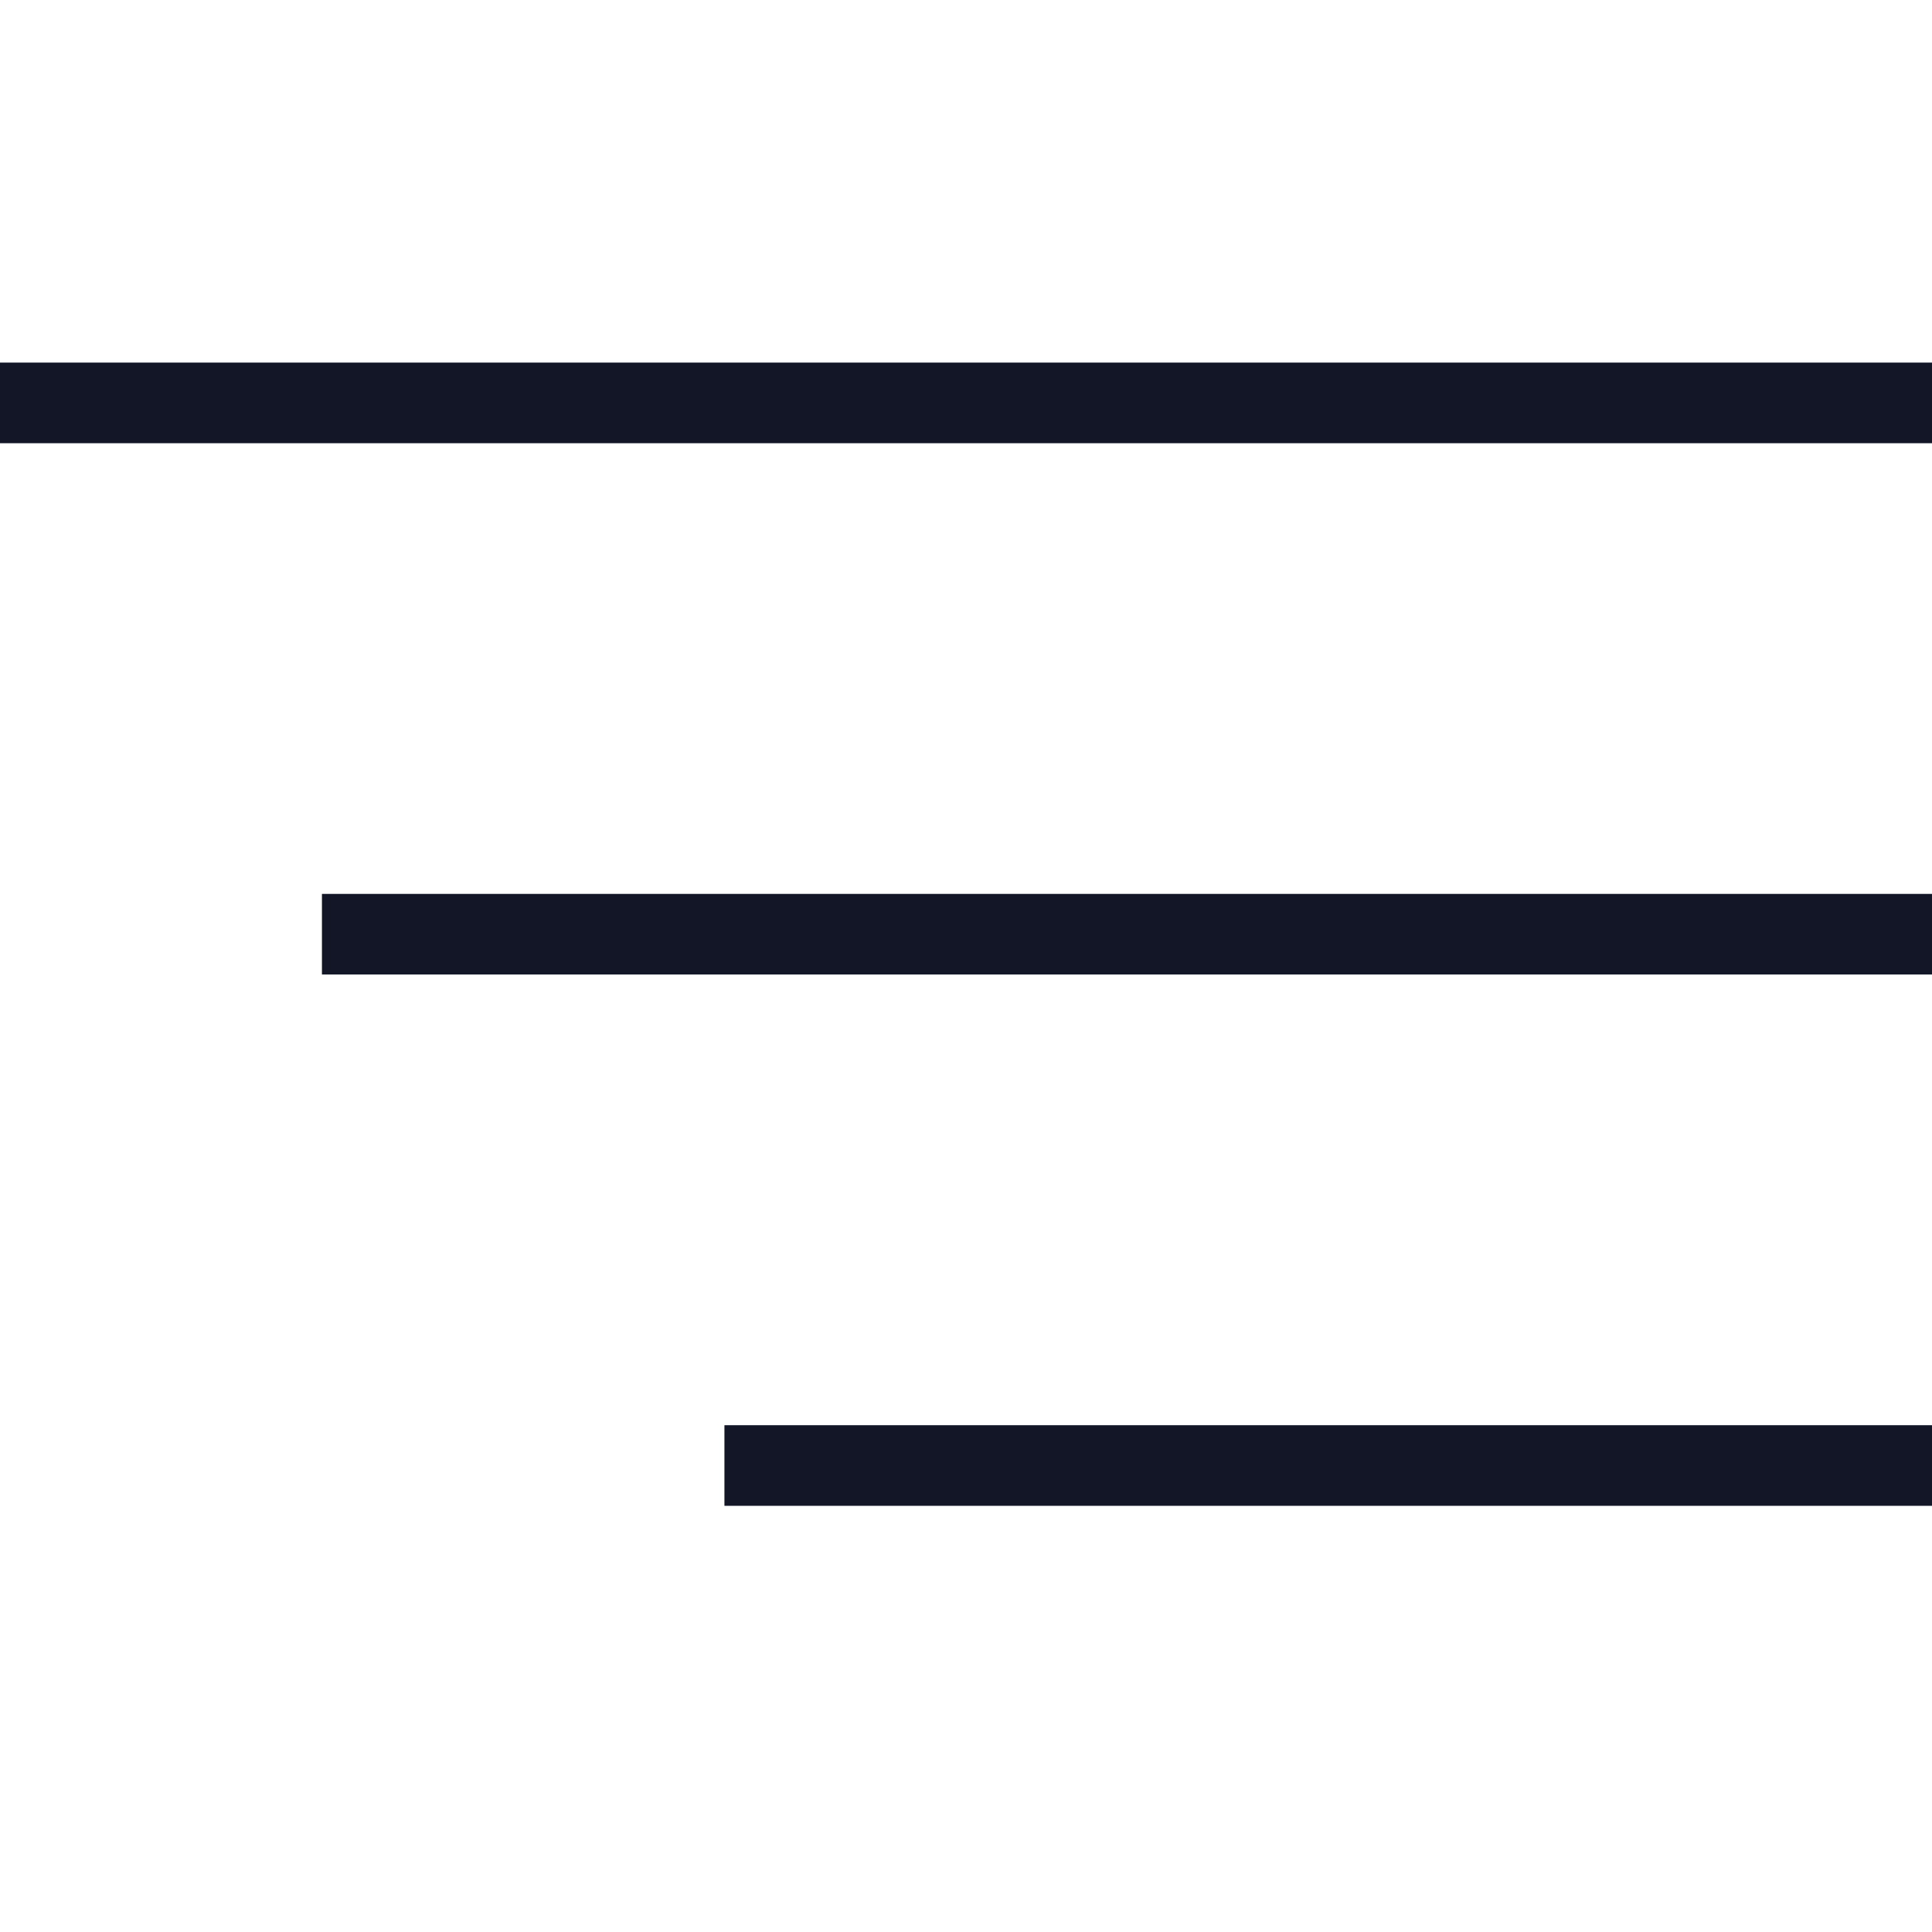
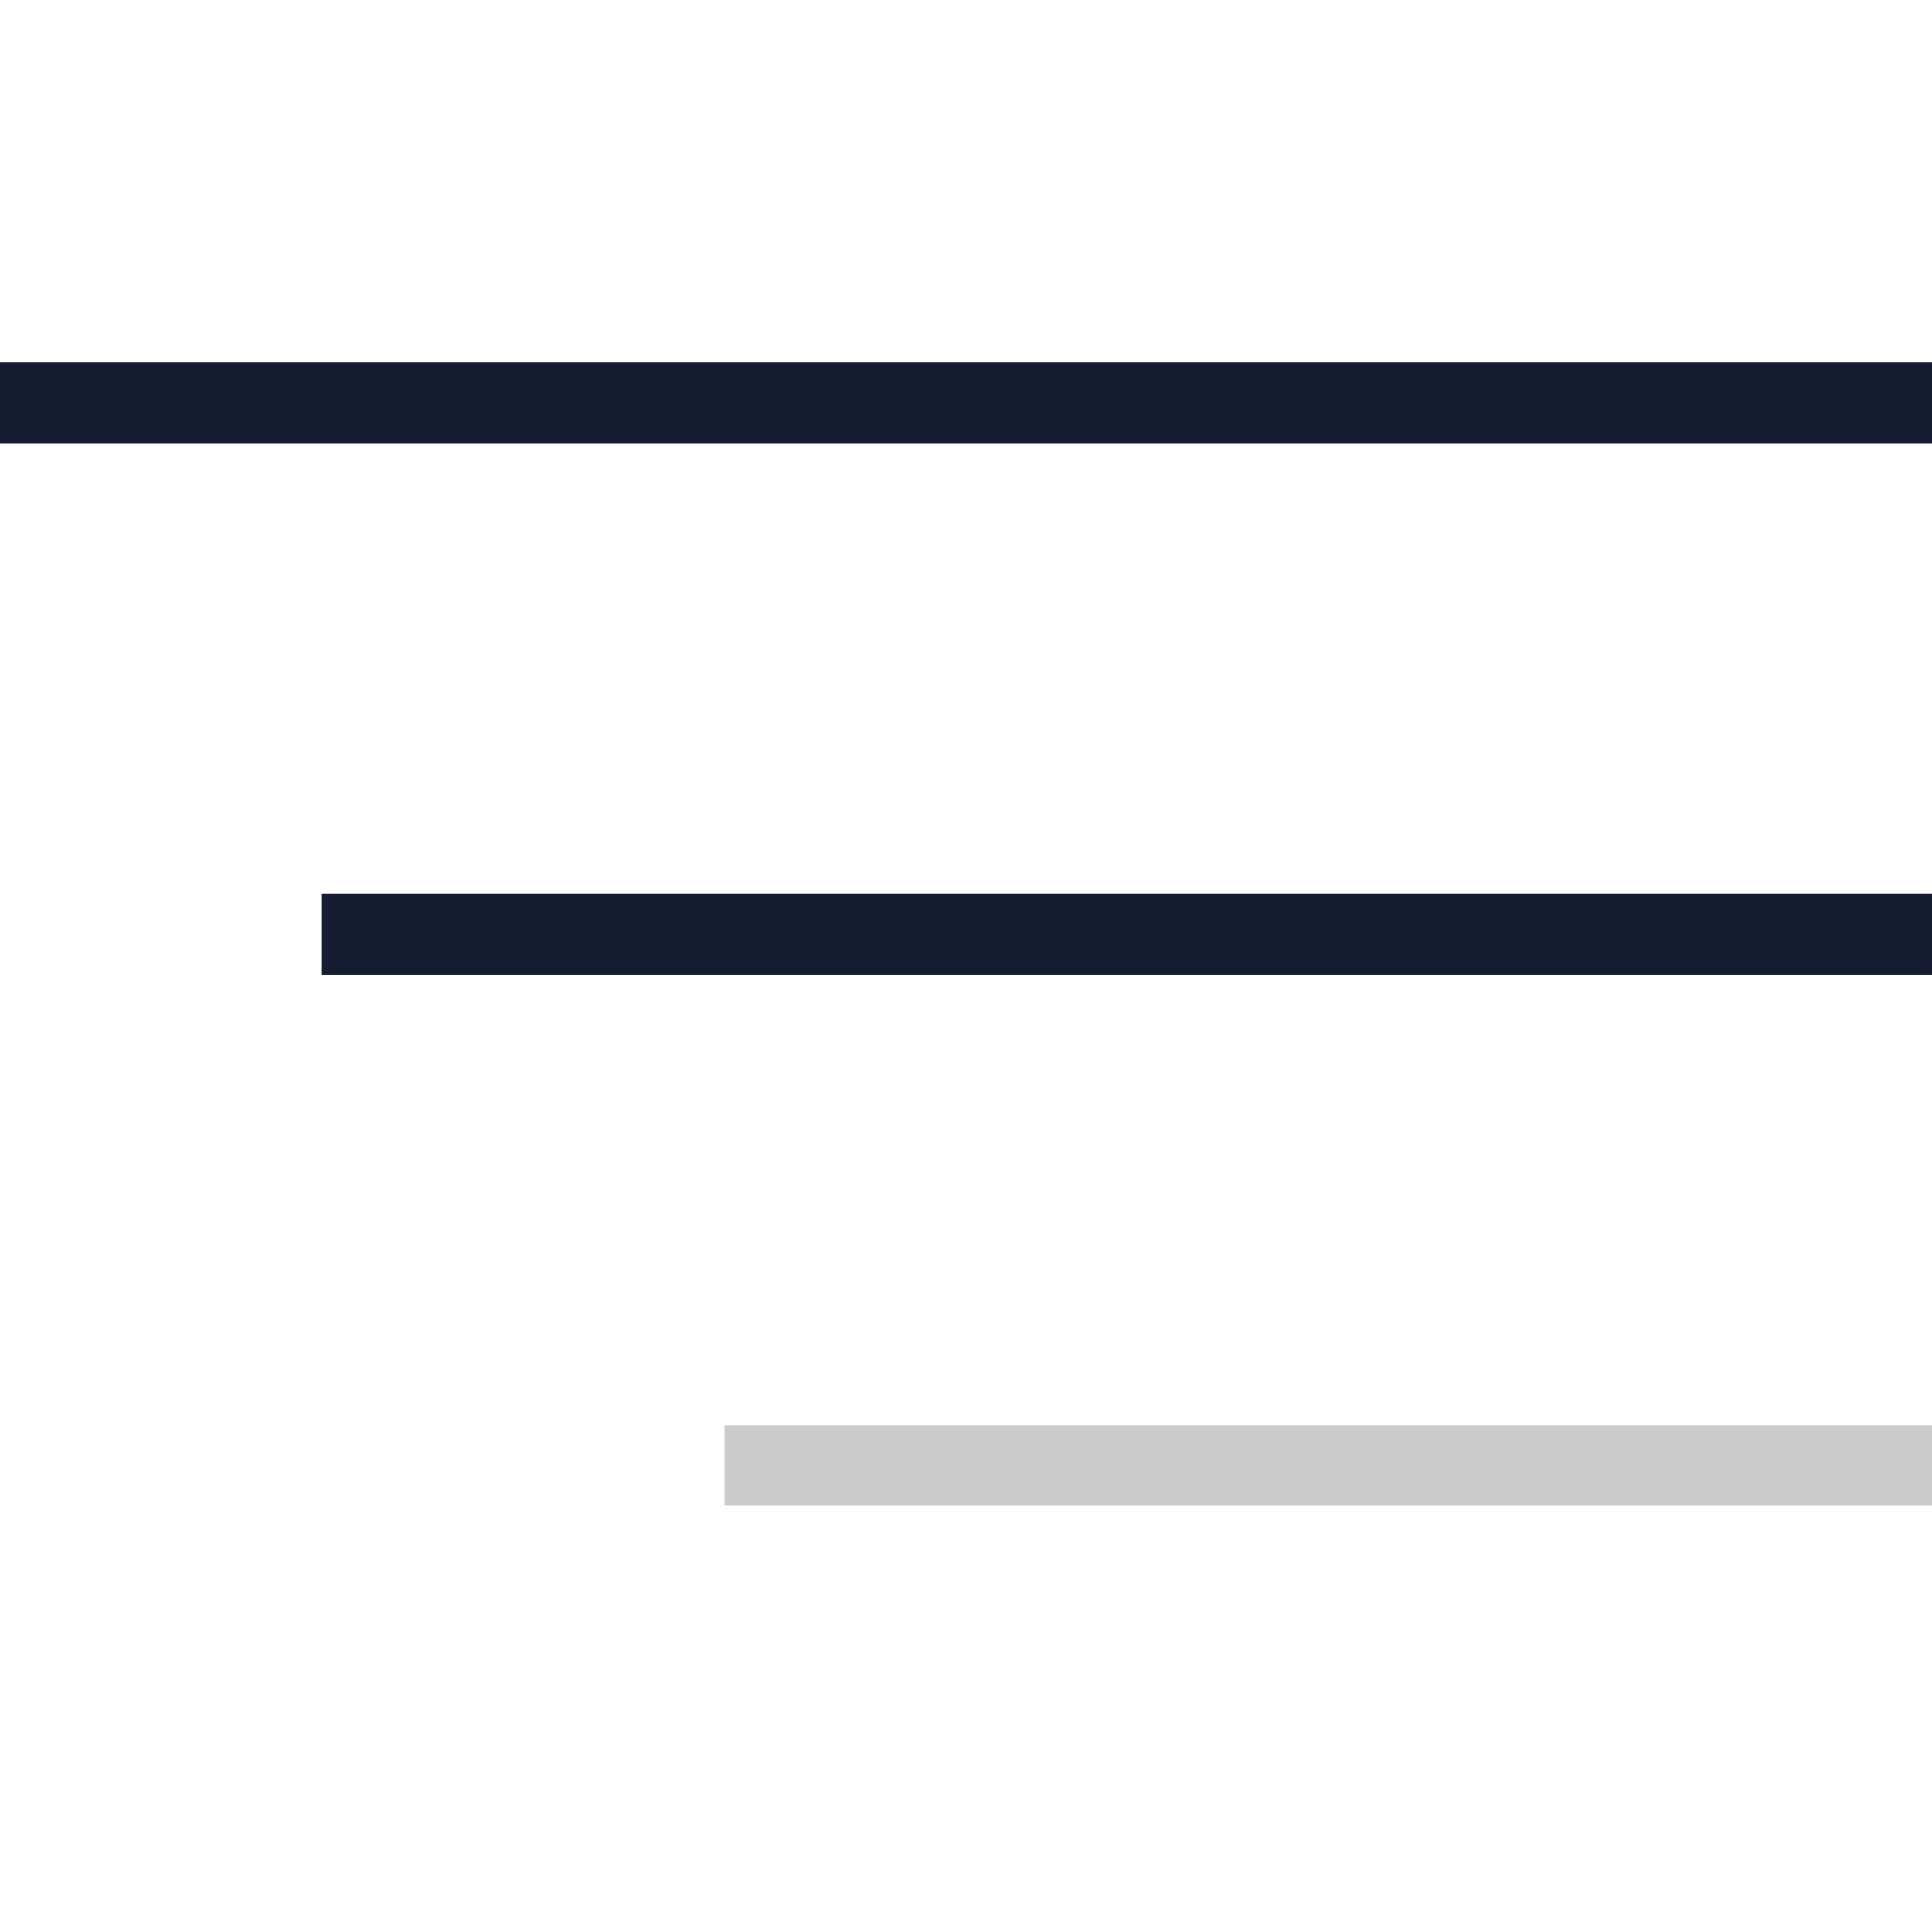
<svg xmlns="http://www.w3.org/2000/svg" width="24" height="24" viewBox="0 0 24 24" fill="none">
  <line y1="5.005" x2="24" y2="5.005" stroke="#1C233D" />
  <line y1="5.005" x2="24" y2="5.005" stroke="black" stroke-opacity="0.2" />
-   <line y1="5.005" x2="24" y2="5.005" stroke="black" stroke-opacity="0.2" />
  <line x1="4" y1="11.605" x2="24" y2="11.605" stroke="#1C233D" />
  <line x1="4" y1="11.605" x2="24" y2="11.605" stroke="black" stroke-opacity="0.2" />
-   <line x1="4" y1="11.605" x2="24" y2="11.605" stroke="black" stroke-opacity="0.2" />
-   <line x1="9" y1="18.205" x2="24" y2="18.205" stroke="#1C233D" />
-   <line x1="9" y1="18.205" x2="24" y2="18.205" stroke="black" stroke-opacity="0.2" />
  <line x1="9" y1="18.205" x2="24" y2="18.205" stroke="black" stroke-opacity="0.2" />
</svg>